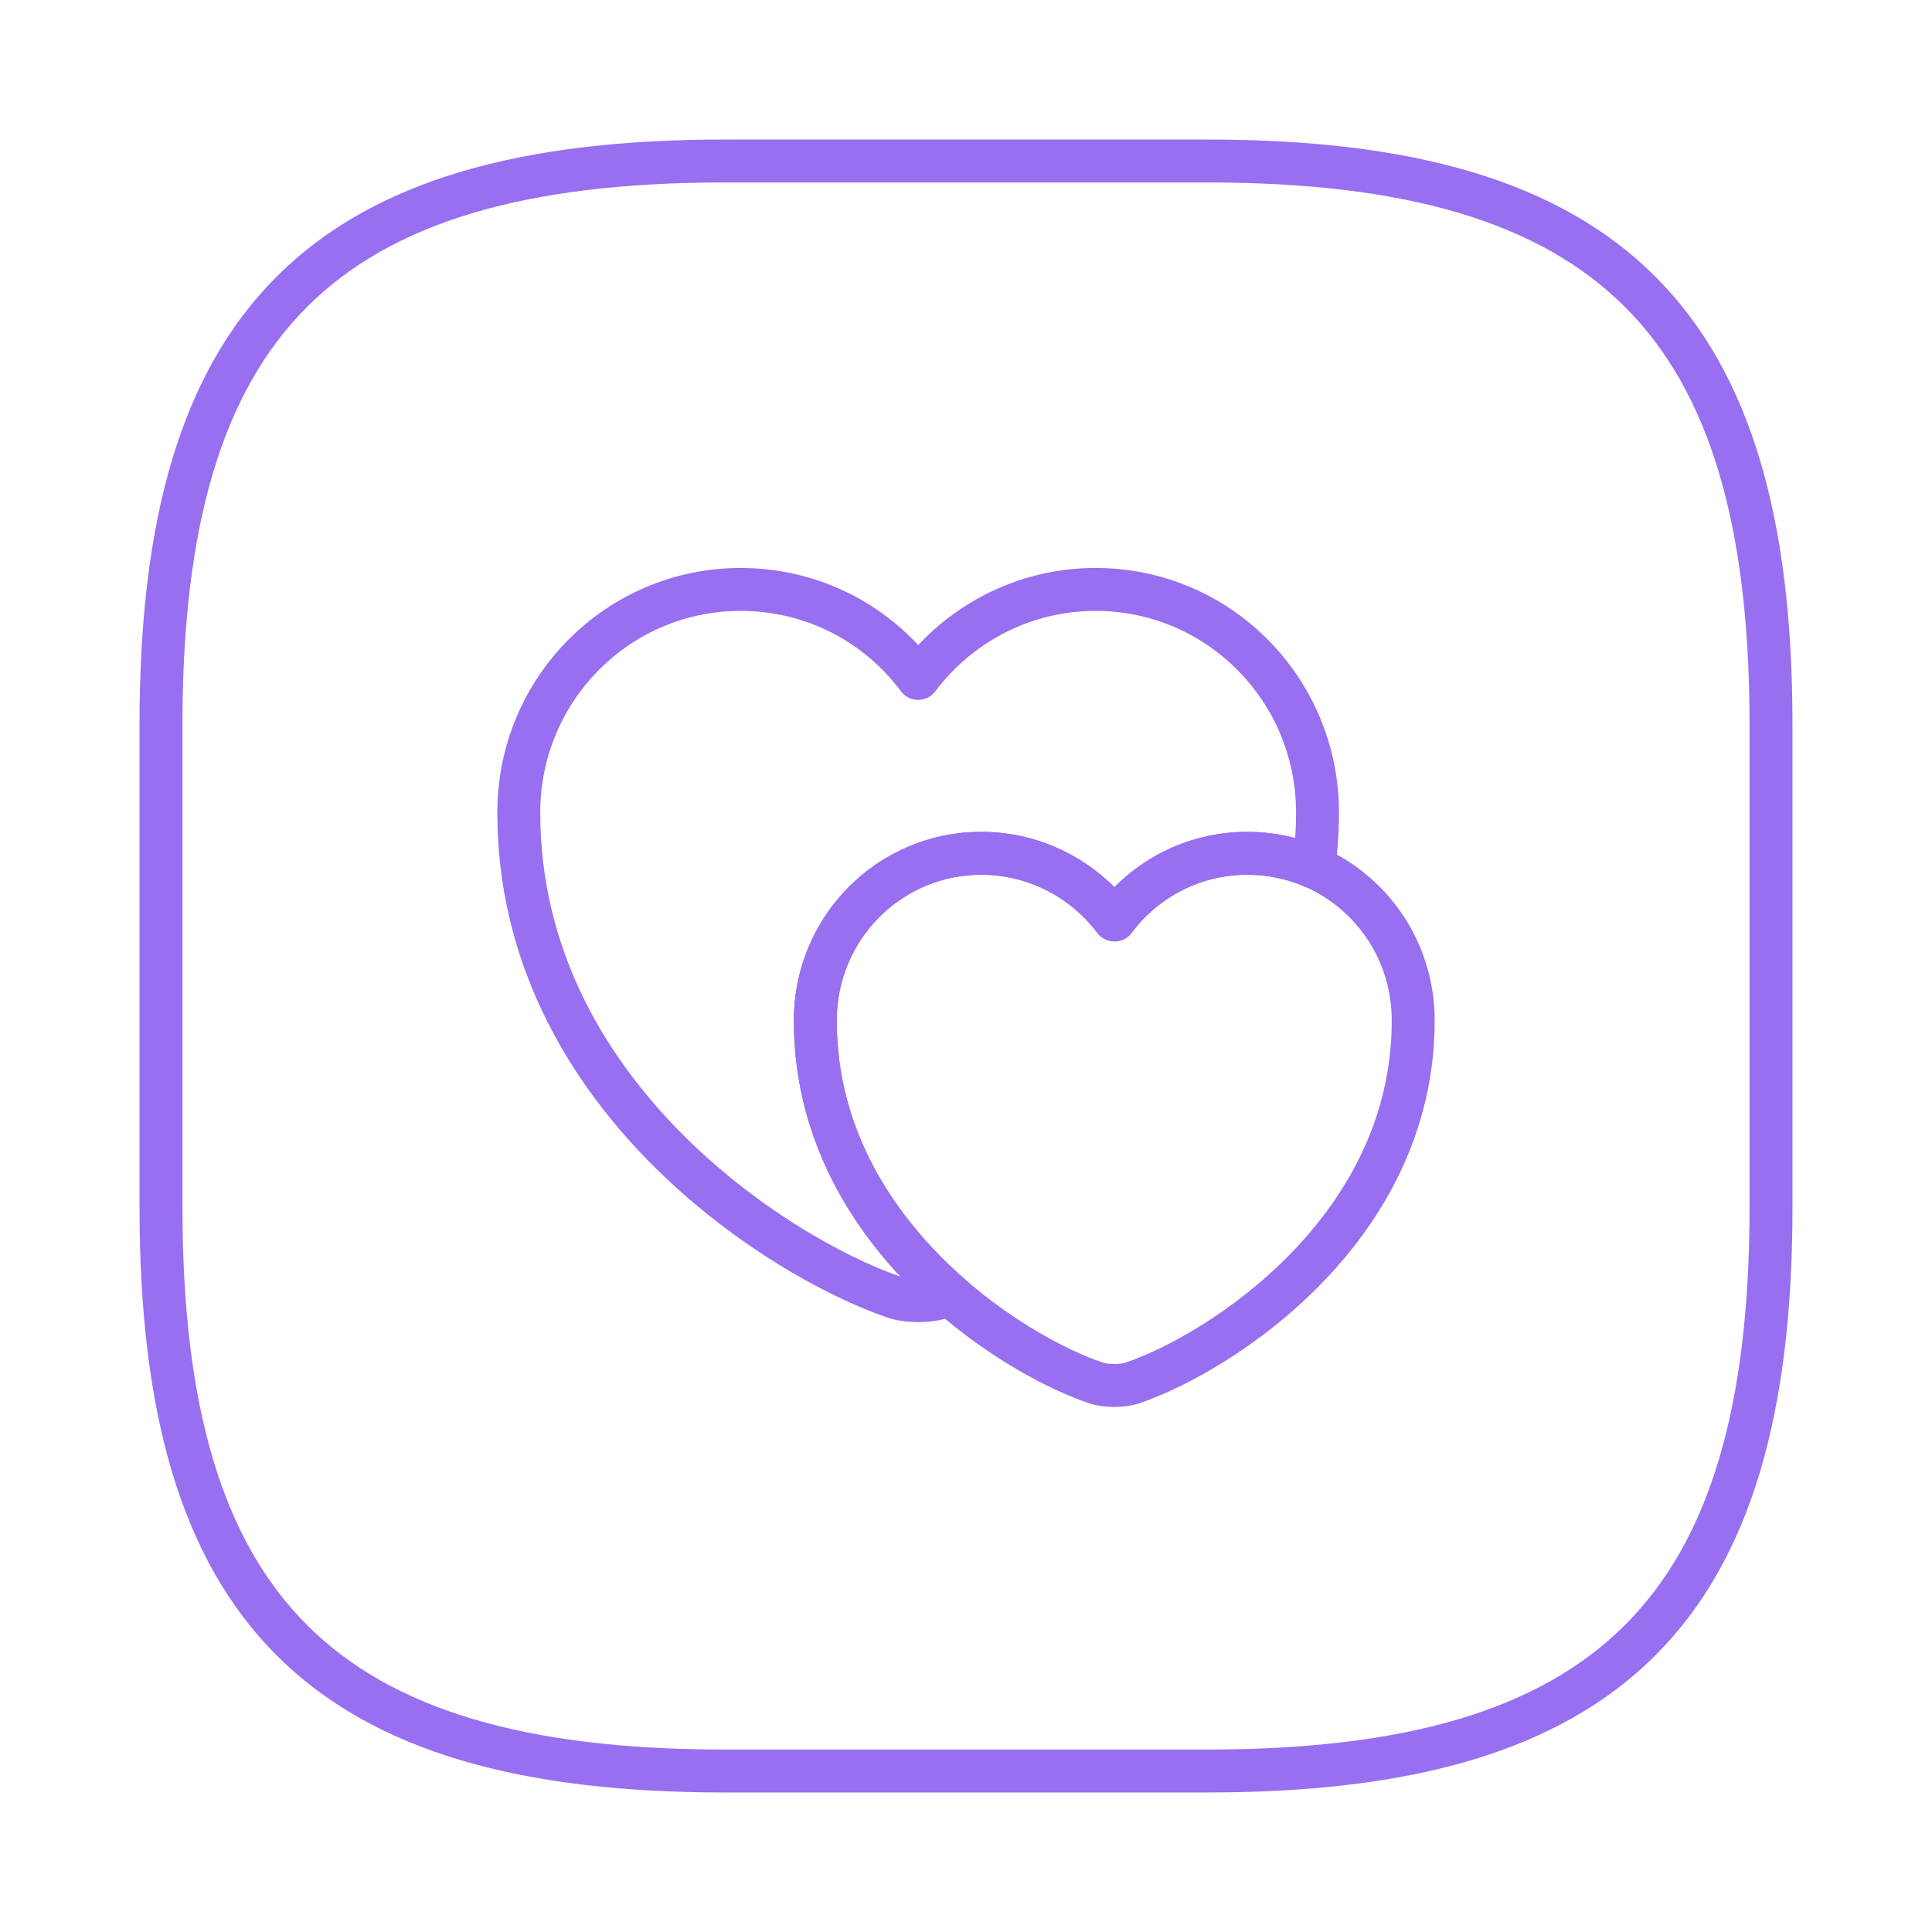
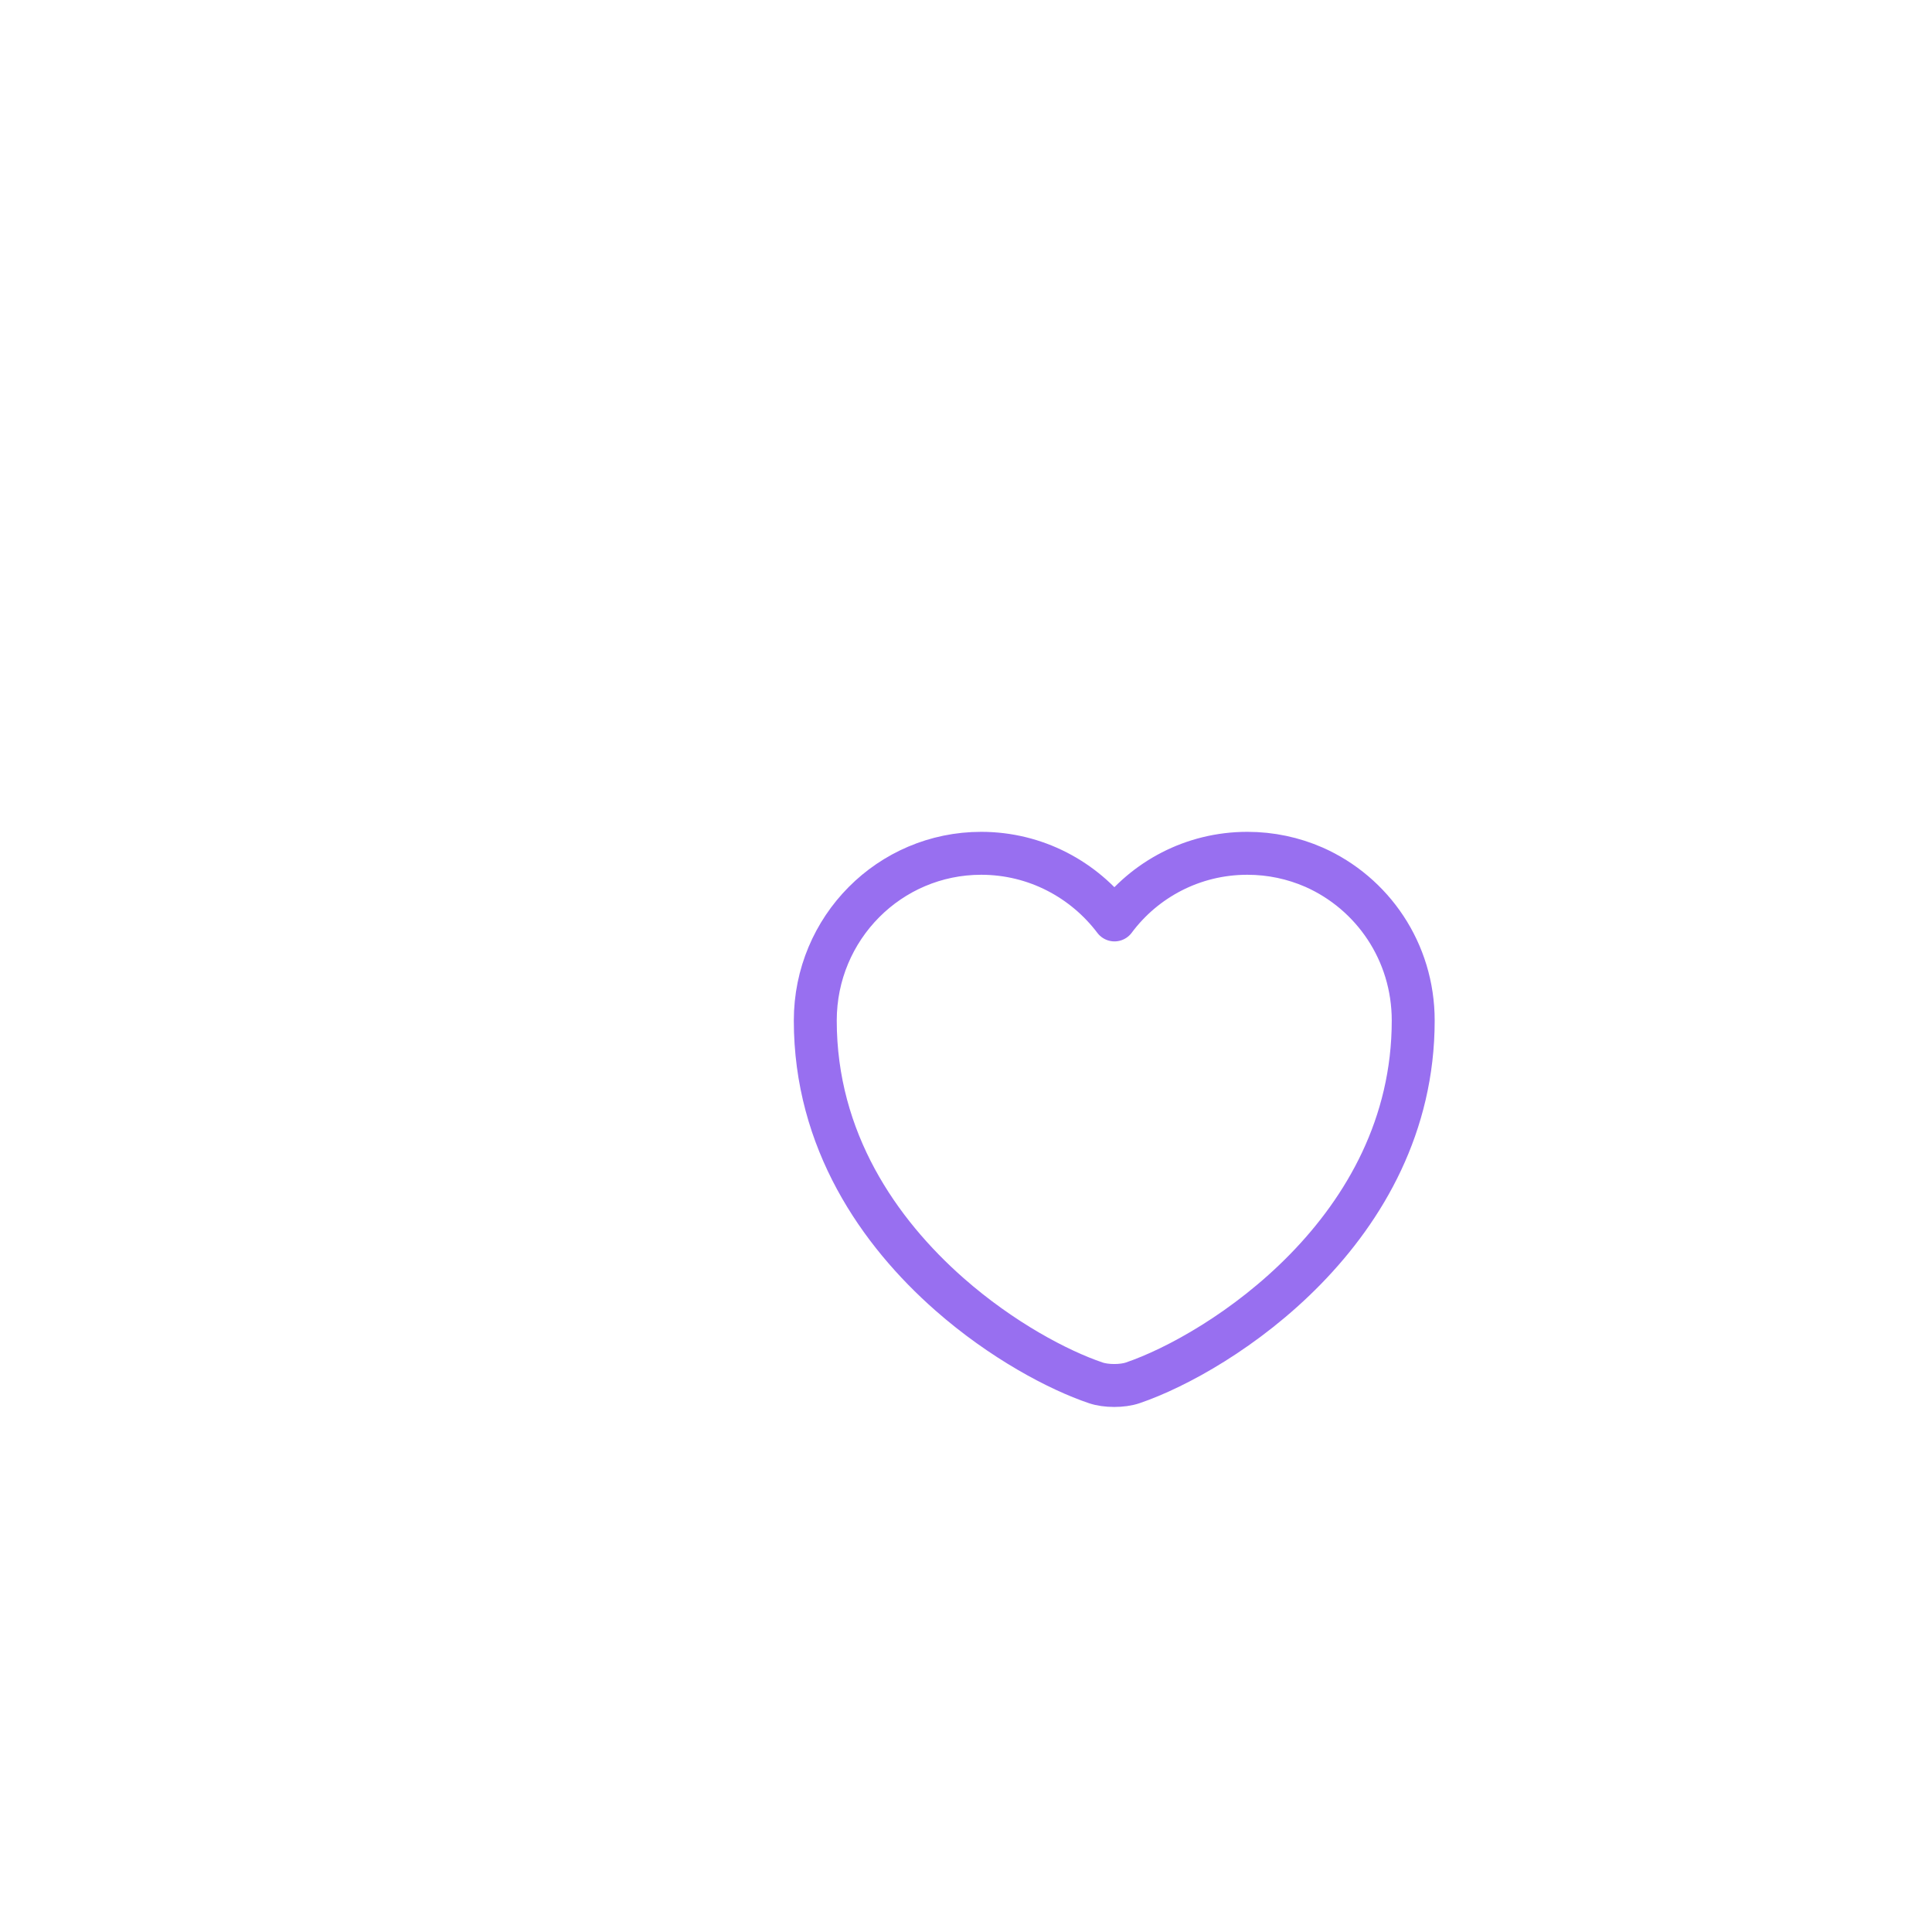
<svg xmlns="http://www.w3.org/2000/svg" width="90" height="90" viewBox="0 0 90 90" fill="none">
-   <path d="M61.375 37.854C61.375 38.729 61.312 39.583 61.208 40.396C60.25 39.979 59.208 39.75 58.104 39.75C55.562 39.75 53.312 40.979 51.917 42.854C50.5 40.979 48.25 39.75 45.708 39.75C41.438 39.75 37.979 43.229 37.979 47.542C37.979 53.125 40.938 57.396 44.229 60.291C44.125 60.354 44.021 60.375 43.917 60.417C43.292 60.646 42.25 60.646 41.625 60.417C36.229 58.562 24.167 50.896 24.167 37.854C24.167 32.104 28.792 27.458 34.5 27.458C37.896 27.458 40.896 29.083 42.771 31.604C44.667 29.083 47.667 27.458 51.042 27.458C56.75 27.458 61.375 32.104 61.375 37.854Z" stroke="#986FF0" stroke-width="2" stroke-linecap="round" stroke-linejoin="round" />
  <path d="M65.833 47.542C65.833 57.292 56.812 63.042 52.771 64.417C52.292 64.583 51.521 64.583 51.042 64.417C49.312 63.833 46.667 62.438 44.229 60.292C40.938 57.396 37.979 53.125 37.979 47.542C37.979 43.229 41.438 39.75 45.708 39.75C48.25 39.75 50.5 40.979 51.917 42.854C53.312 40.979 55.562 39.75 58.104 39.75C59.208 39.75 60.25 39.979 61.208 40.396C63.938 41.604 65.833 44.333 65.833 47.542Z" stroke="#986FF0" stroke-width="2" stroke-linecap="round" stroke-linejoin="round" />
-   <path d="M33.75 82.5H56.25C75 82.5 82.5 75 82.5 56.25V33.75C82.5 15 75 7.5 56.25 7.5H33.75C15 7.5 7.5 15 7.5 33.75V56.25C7.5 75 15 82.5 33.75 82.5Z" stroke="#986FF0" stroke-width="2" stroke-linecap="round" stroke-linejoin="round" />
</svg>